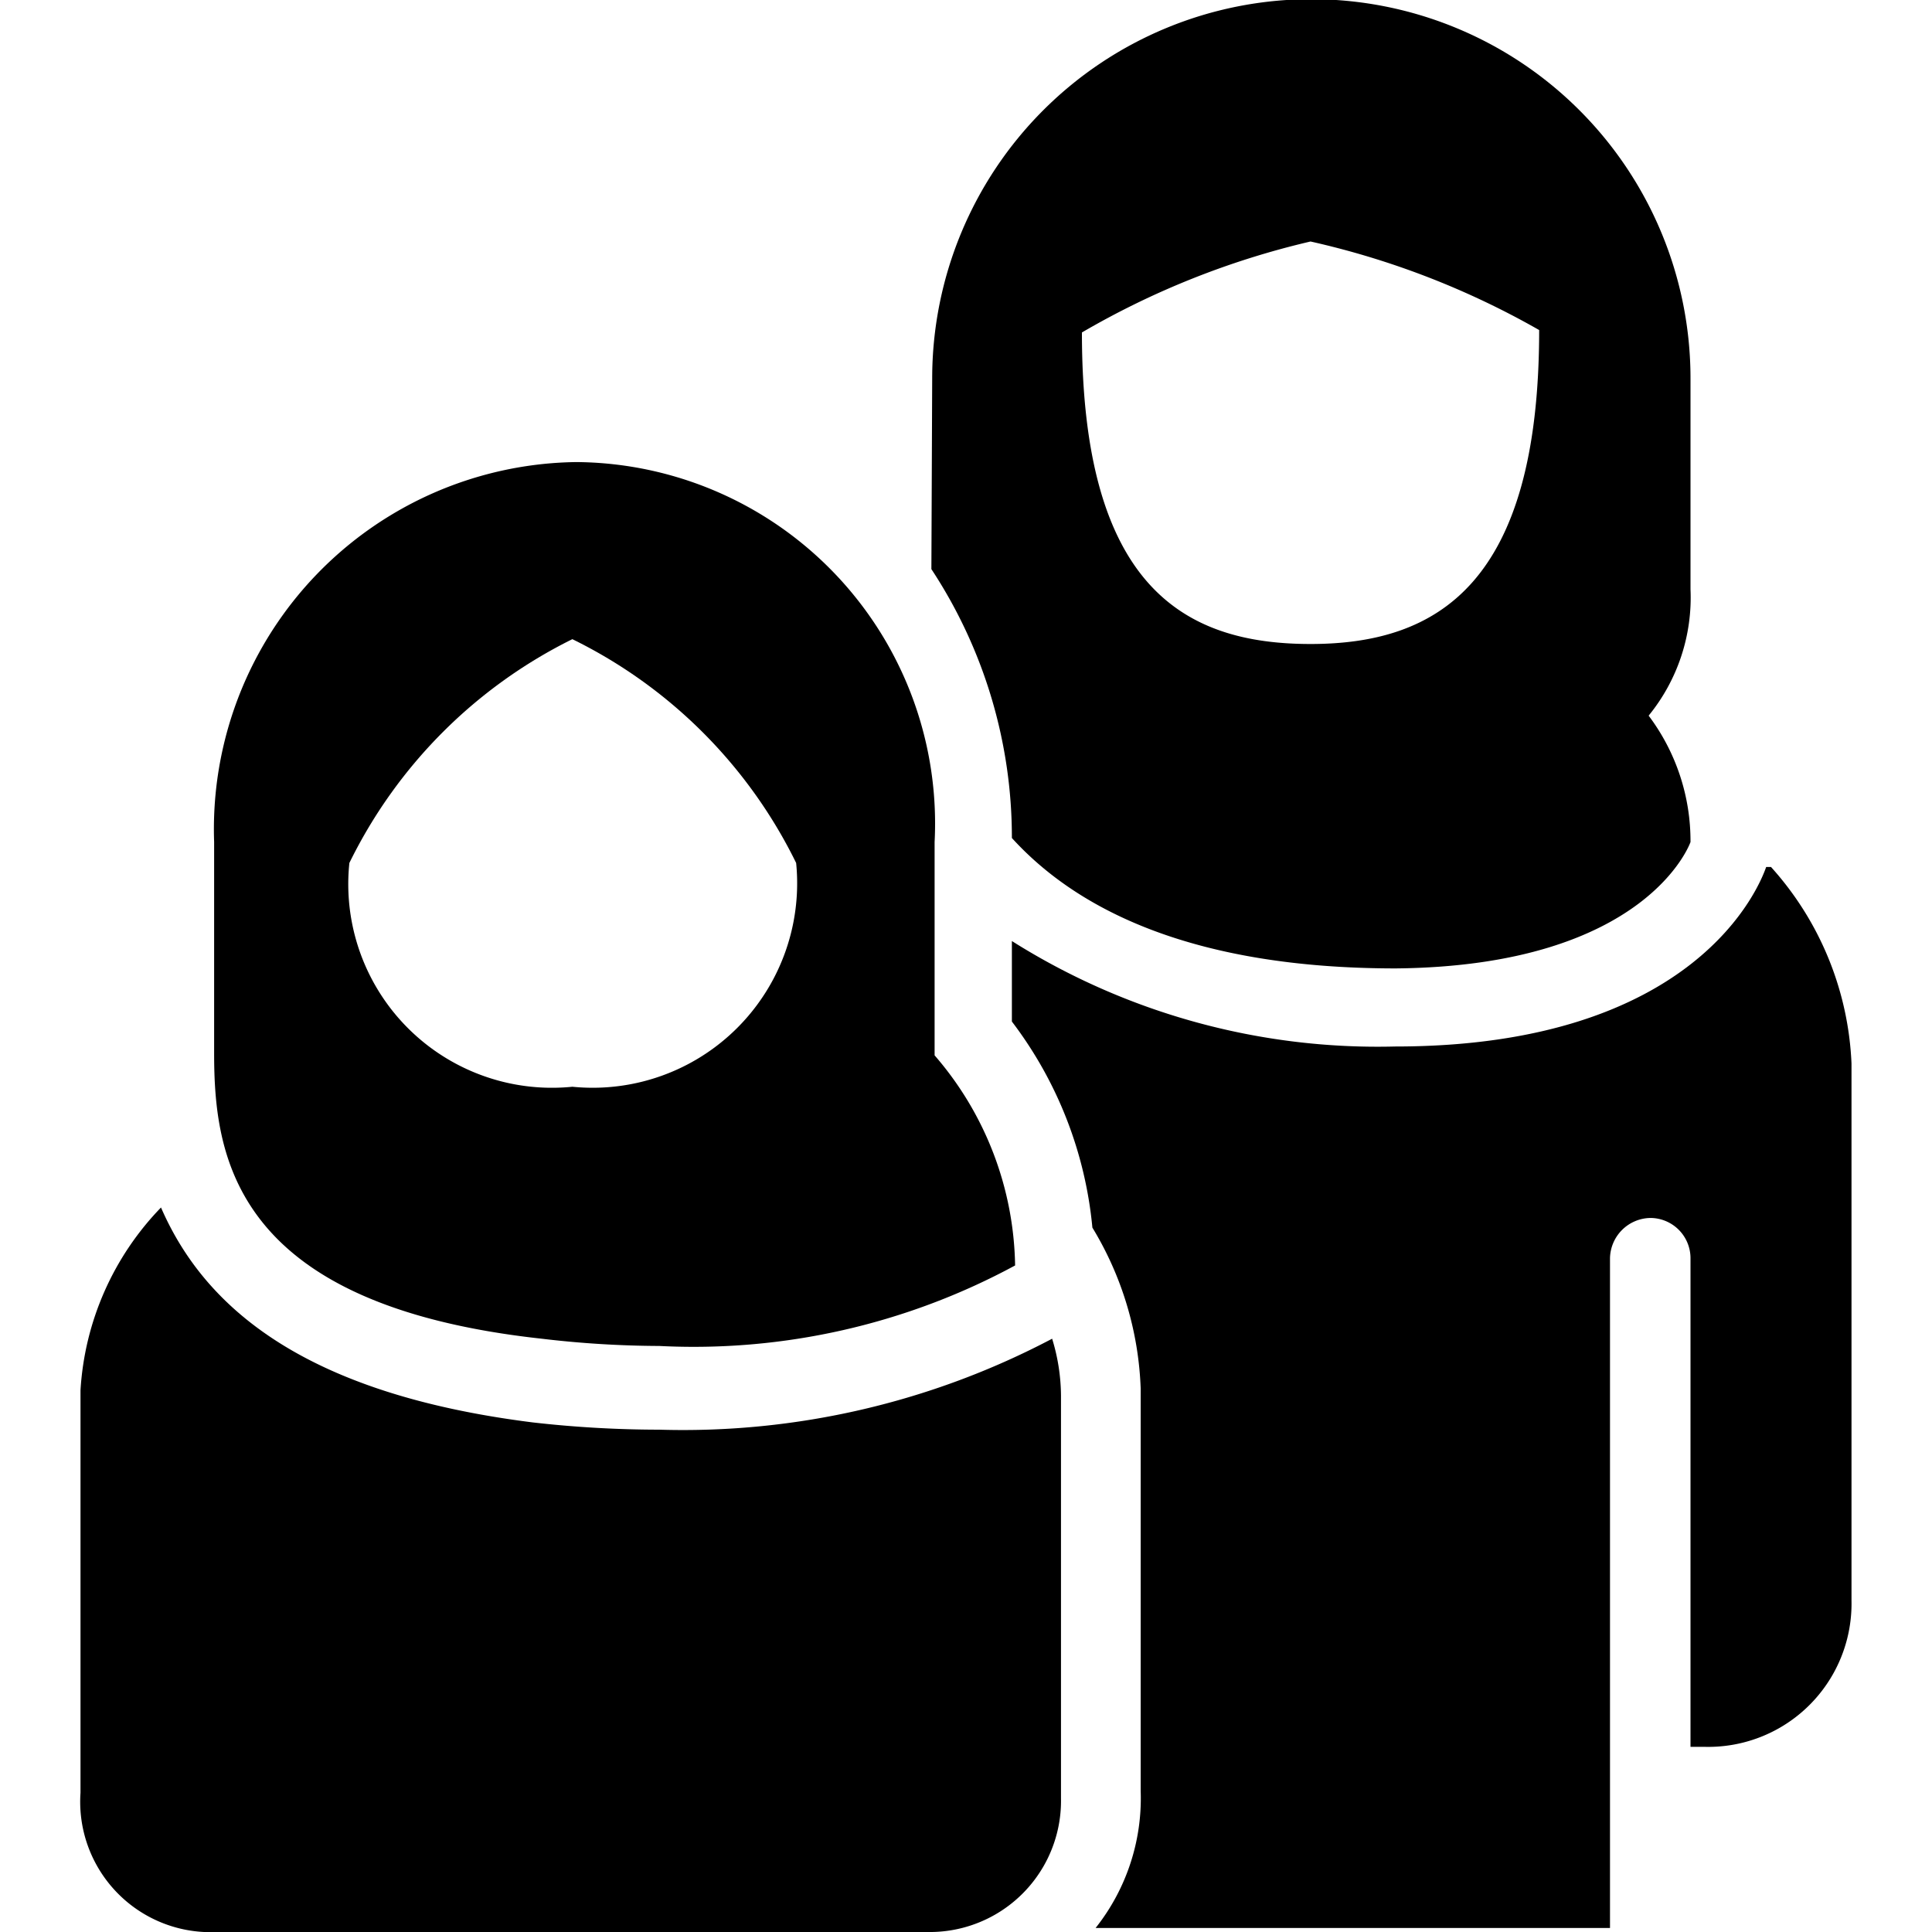
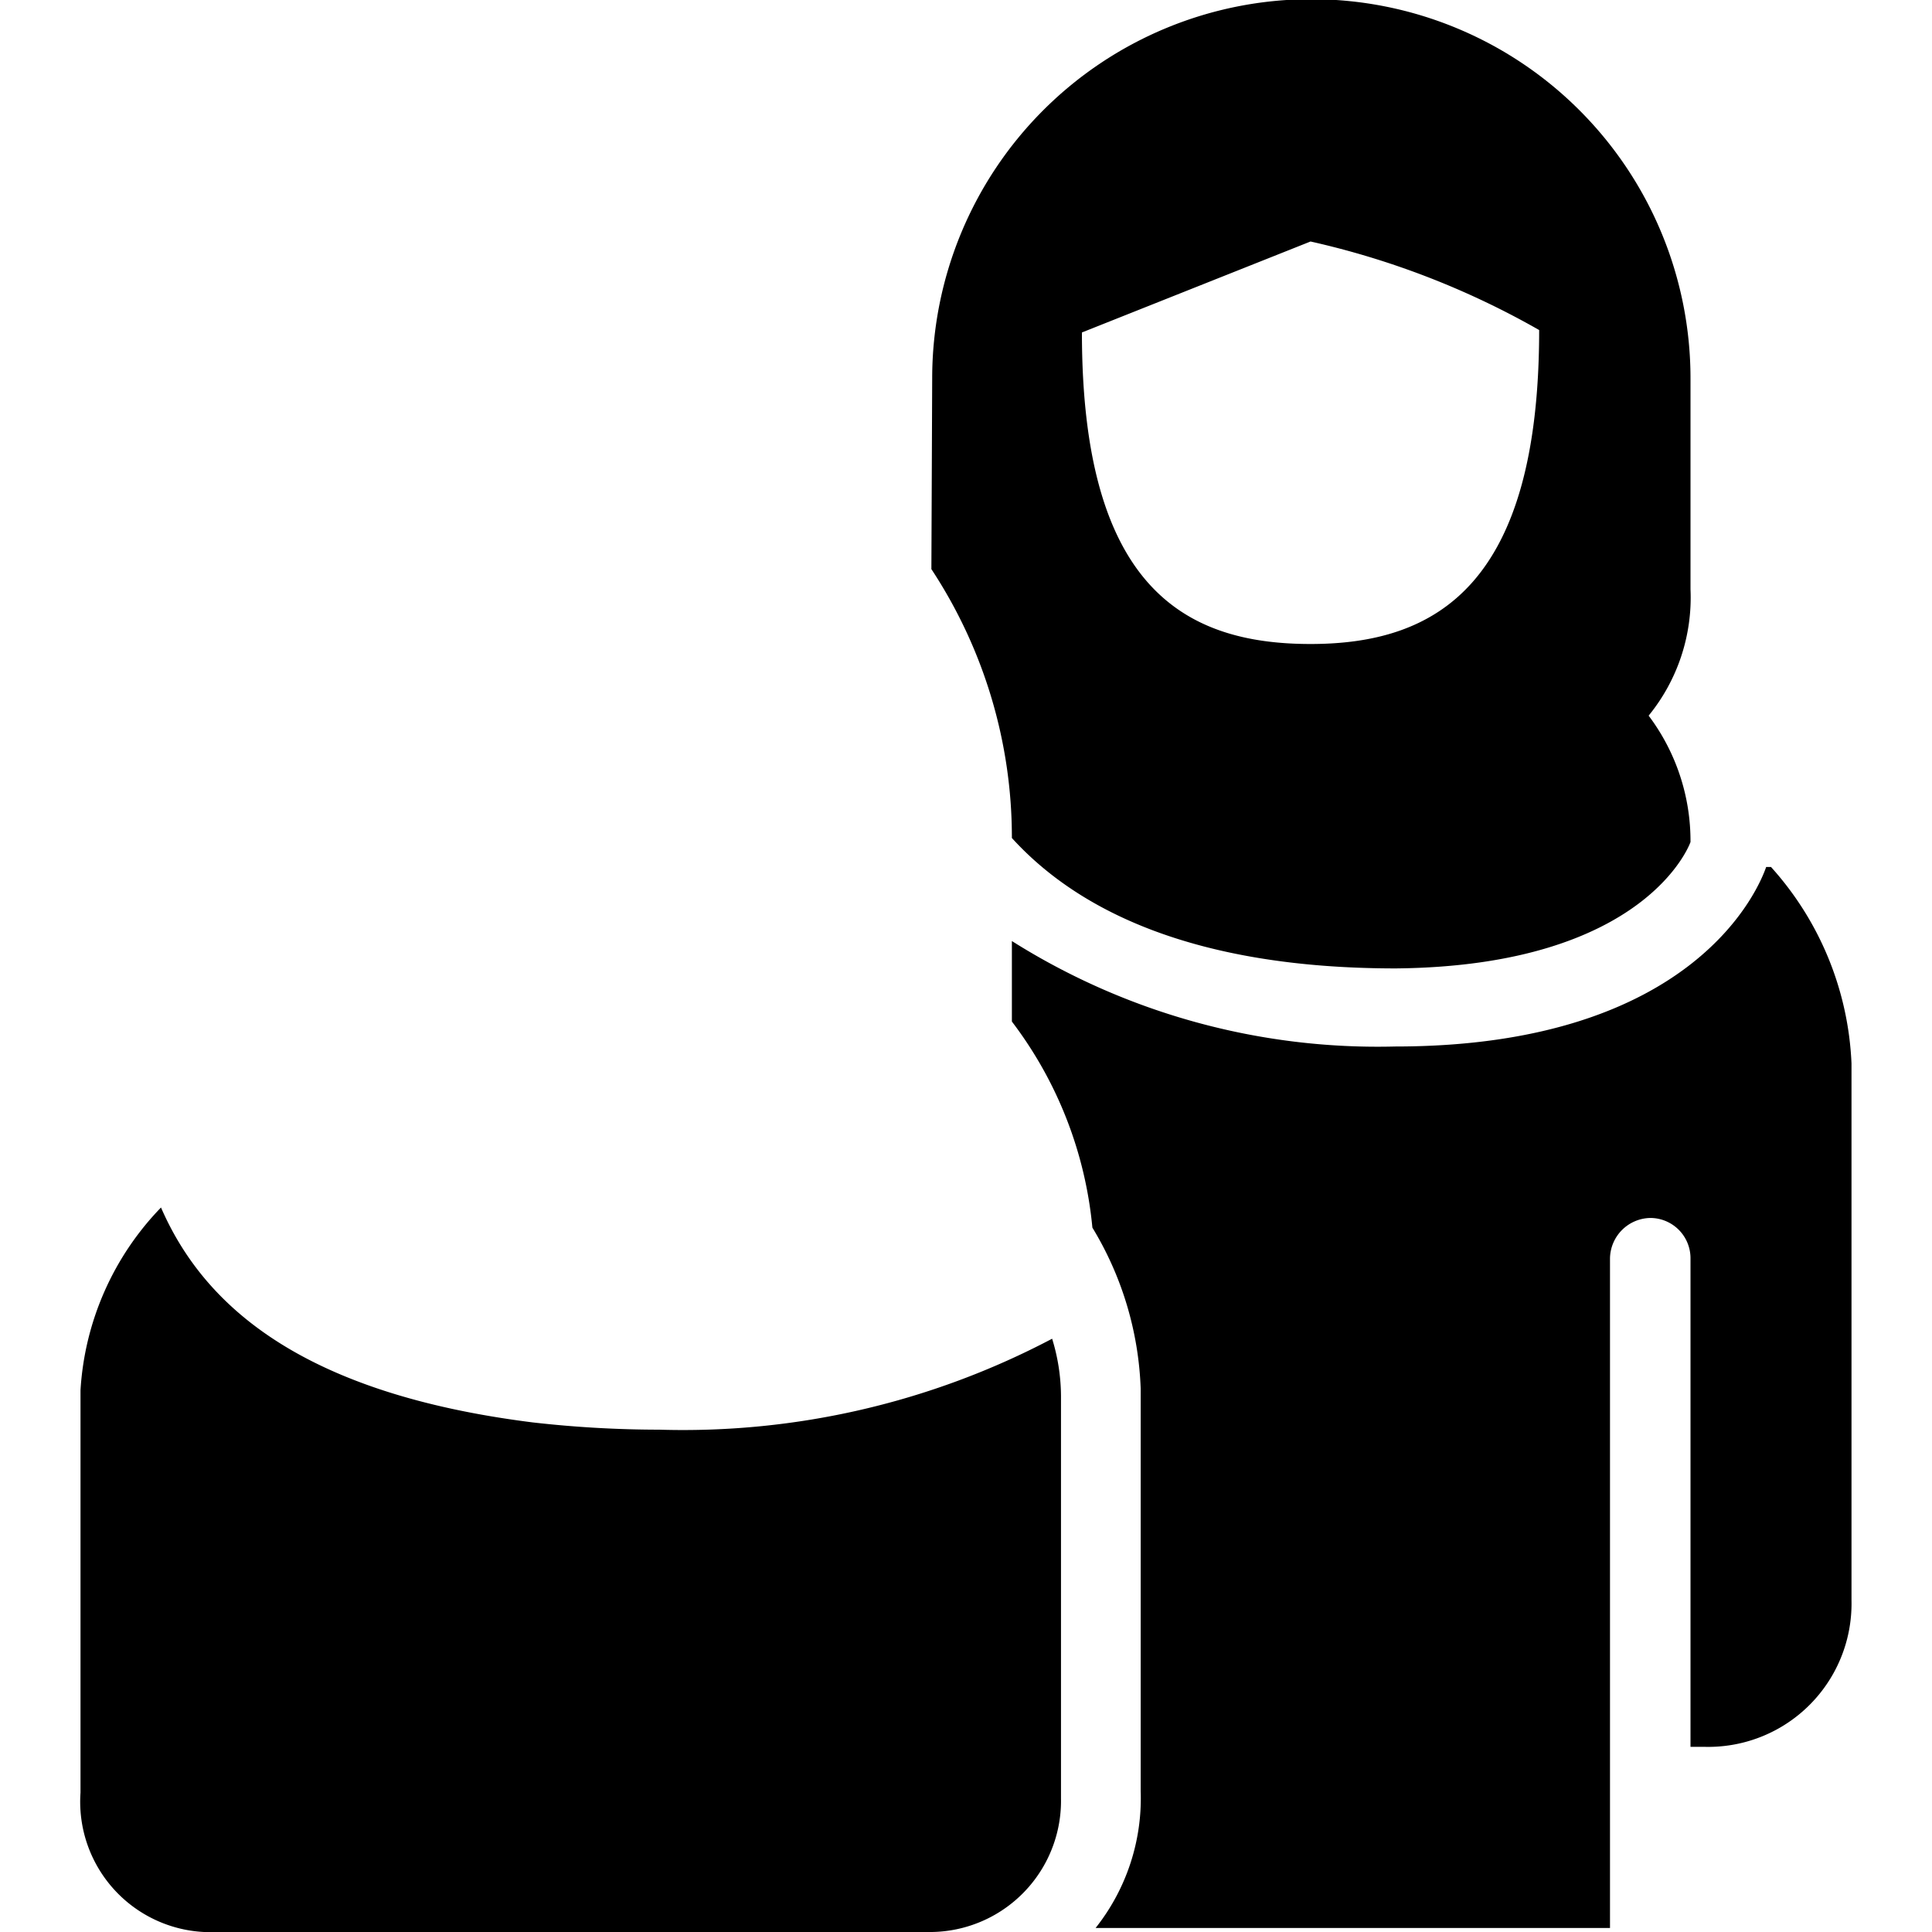
<svg xmlns="http://www.w3.org/2000/svg" viewBox="0 0 24 24">
  <g>
    <path d="M21.94 10.77c-0.08 0.23 -0.86 2.23 -4.61 2.23a8.52 8.52 0 0 1 -4.76 -1.31v1a5 5 0 0 1 1 2.56 4.13 4.13 0 0 1 0.6 2v5a2.59 2.59 0 0 1 -0.56 1.7H20v-8.32a0.51 0.51 0 0 1 0.5 -0.5 0.5 0.5 0 0 1 0.5 0.5v6.07h0.18A1.78 1.78 0 0 0 23 19.88v-6.67a3.89 3.89 0 0 0 -1 -2.44Z" fill="#000000" stroke-width="1" />
-     <path d="M11.57 7.07a6.06 6.06 0 0 1 1 3.34c0.8 0.88 2.23 1.62 4.77 1.62C20.47 12 21 10.46 21 10.46a2.59 2.59 0 0 0 -0.52 -1.57A2.32 2.32 0 0 0 21 7.32V4.7a4.71 4.71 0 1 0 -9.42 0ZM16.28 3a10.26 10.26 0 0 1 2.84 1.1c0 3.16 -1.27 3.9 -2.84 3.9s-2.84 -0.71 -2.84 -3.87A10.26 10.26 0 0 1 16.28 3Z" fill="#000000" stroke-width="1" />
+     <path d="M11.57 7.07a6.06 6.06 0 0 1 1 3.34c0.8 0.88 2.23 1.62 4.77 1.62C20.47 12 21 10.46 21 10.46a2.59 2.59 0 0 0 -0.52 -1.57A2.32 2.32 0 0 0 21 7.32V4.7a4.71 4.71 0 1 0 -9.42 0ZM16.28 3a10.26 10.26 0 0 1 2.84 1.1c0 3.16 -1.27 3.9 -2.84 3.9s-2.84 -0.71 -2.84 -3.87Z" fill="#000000" stroke-width="1" />
    <path d="M11.52 24a1.63 1.63 0 0 0 1.66 -1.66v-5a2.45 2.45 0 0 0 -0.11 -0.71 9.83 9.83 0 0 1 -4.88 1.13 14 14 0 0 1 -1.57 -0.09C3.75 17.31 2.53 16.22 2 15a3.57 3.57 0 0 0 -1 2.27v5A1.62 1.62 0 0 0 2.7 24Z" fill="#000000" stroke-width="1" />
-     <path d="M6.73 16.63a12.69 12.69 0 0 0 1.46 0.09 8.39 8.39 0 0 0 4.42 -1 4.08 4.08 0 0 0 -1 -2.61v-2.65a4.49 4.49 0 0 0 -4.45 -4.72 4.56 4.56 0 0 0 -4.5 4.72v2.62c0 1.28 0.23 3.13 4.07 3.55Zm0.38 -8.69a6.07 6.07 0 0 1 2.78 2.78 2.54 2.54 0 0 1 -2.78 2.78 2.53 2.53 0 0 1 -2.77 -2.78 6.09 6.09 0 0 1 2.77 -2.78Z" fill="#000000" stroke-width="1" />
  </g>
</svg>